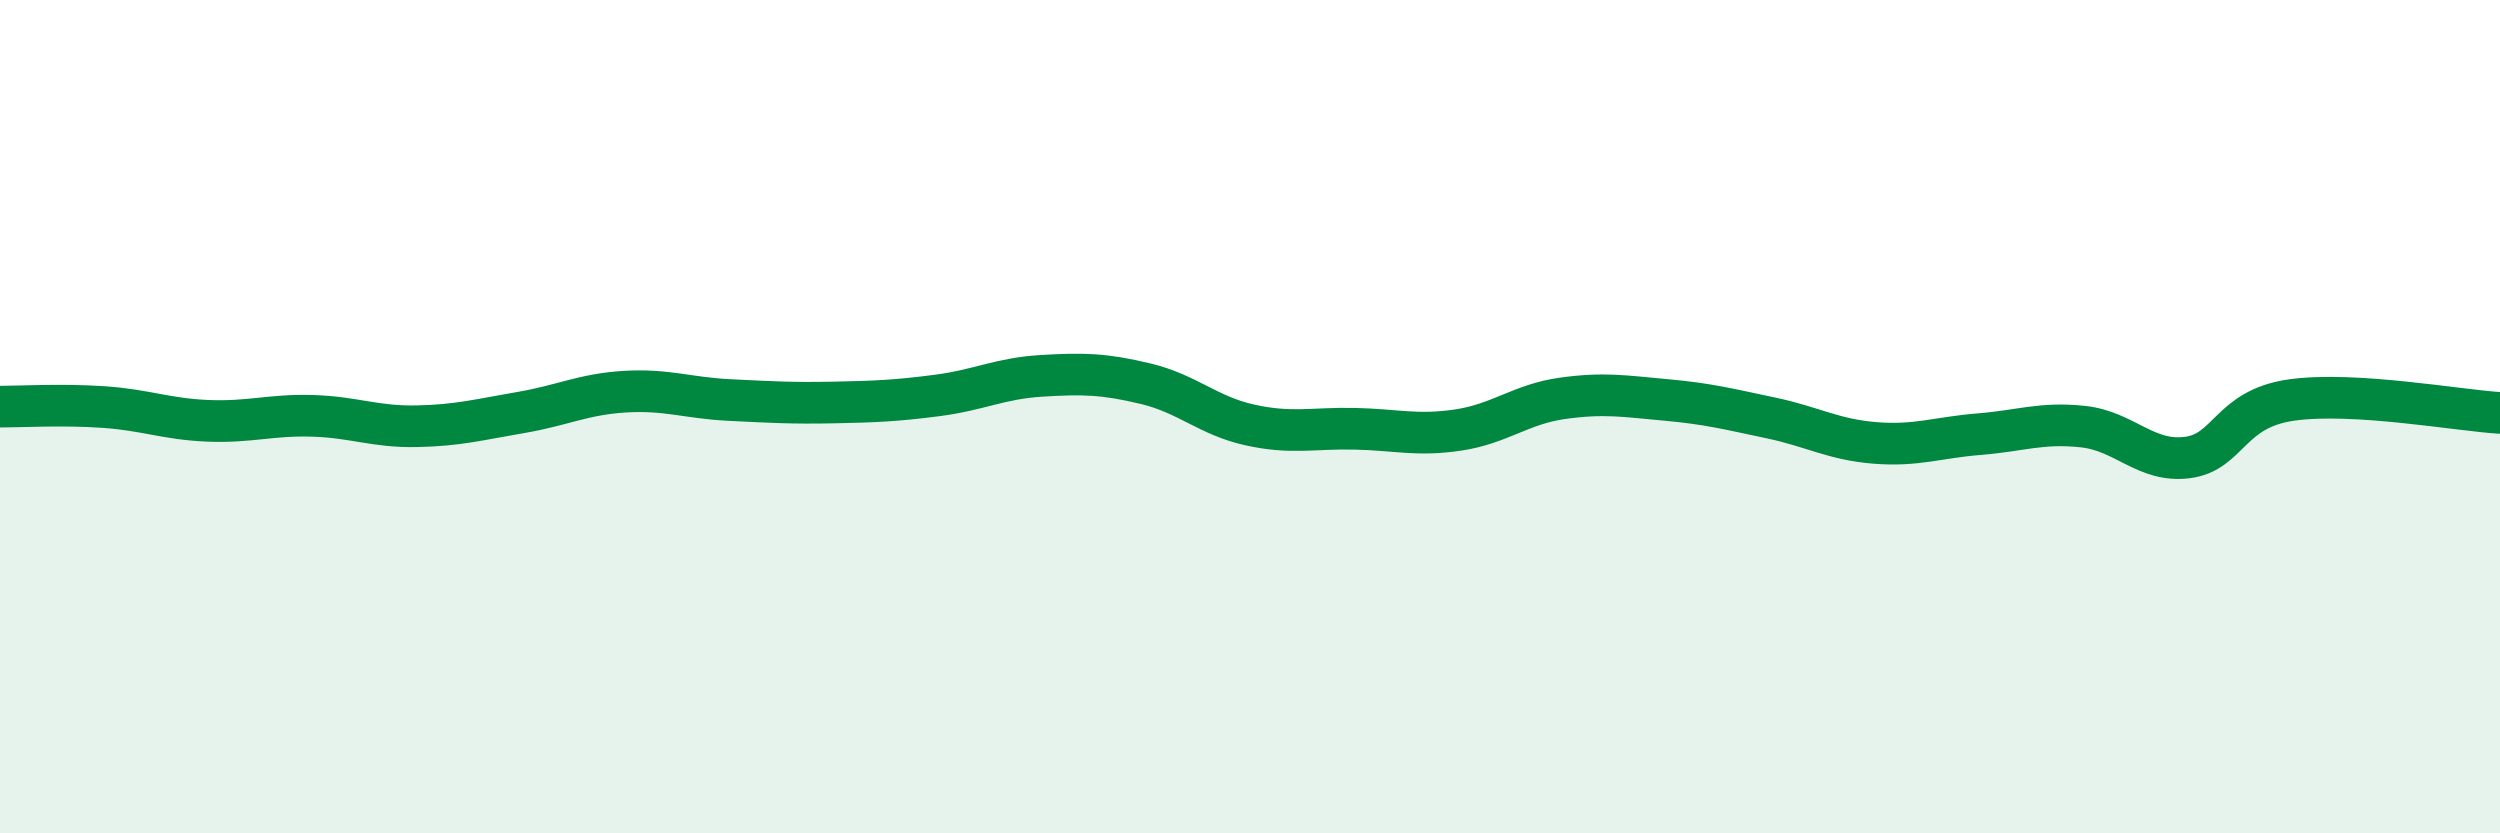
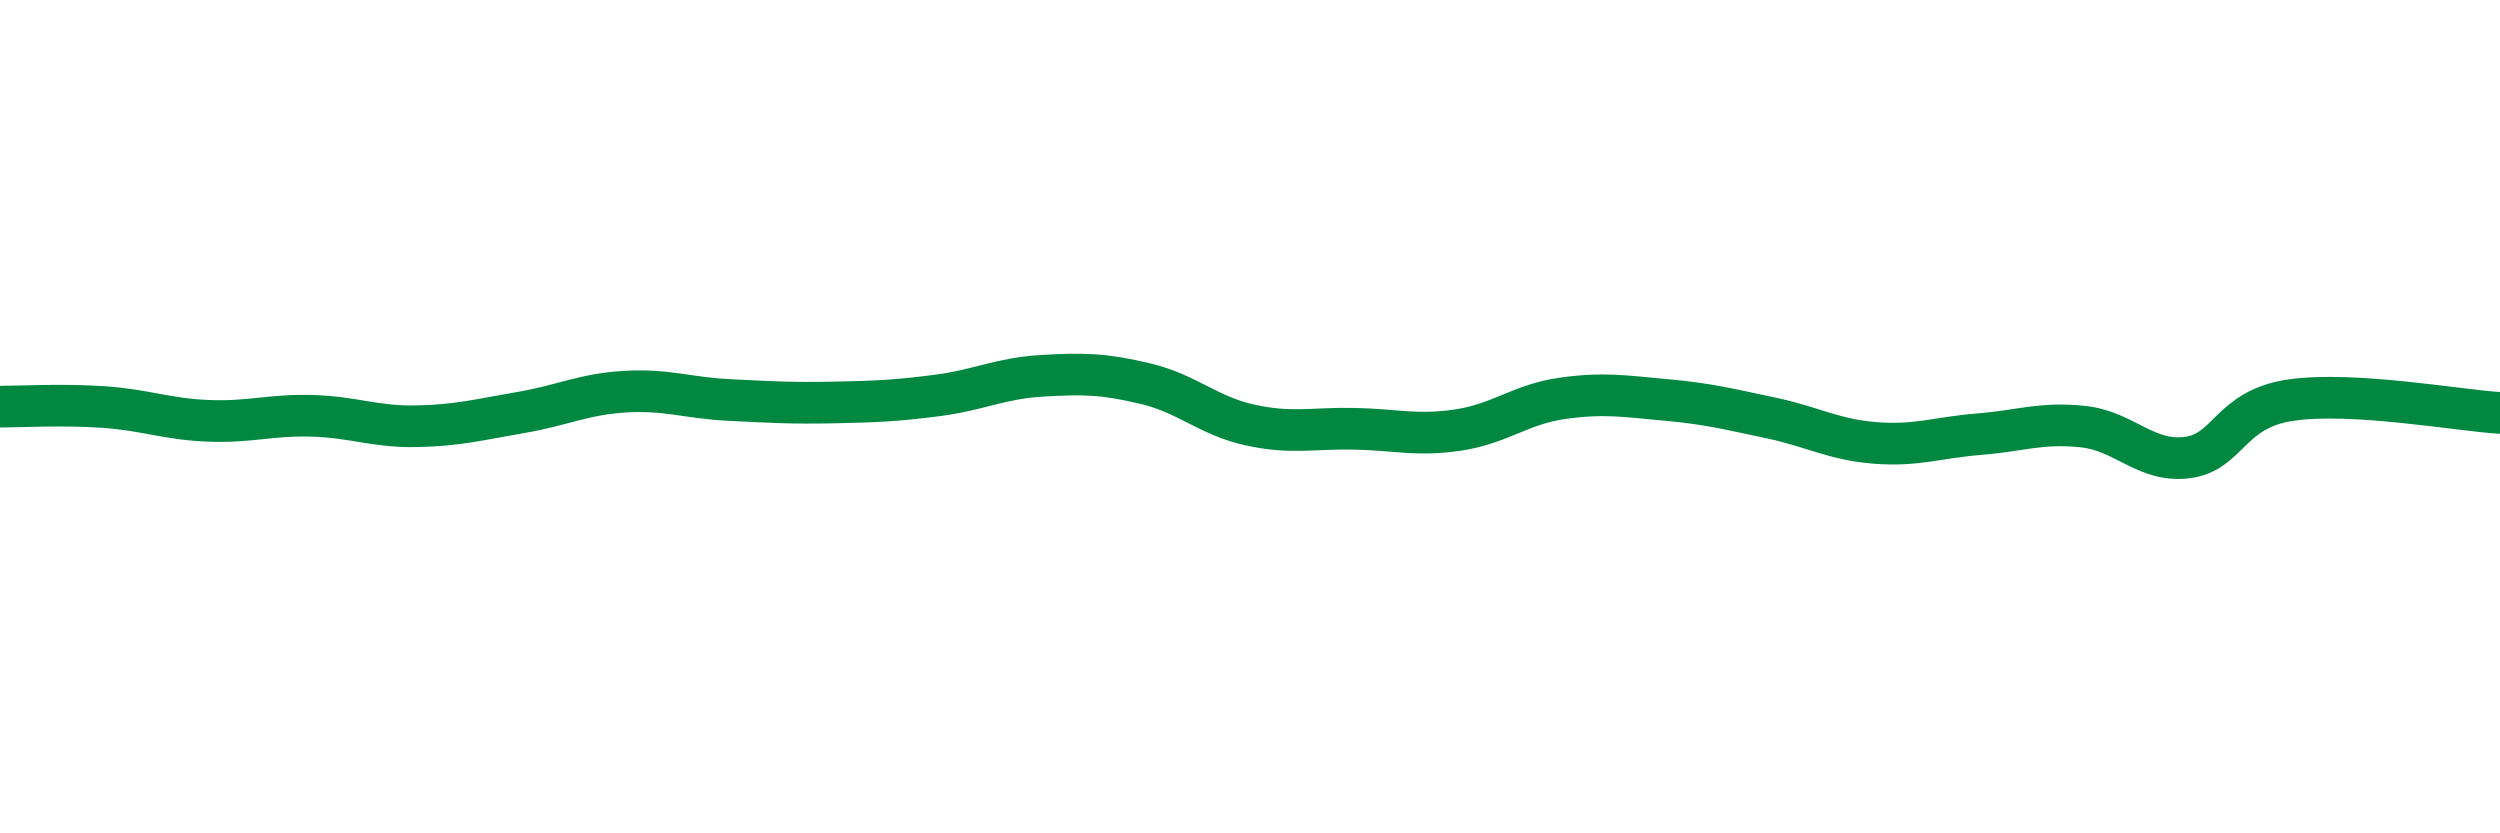
<svg xmlns="http://www.w3.org/2000/svg" width="60" height="20" viewBox="0 0 60 20">
-   <path d="M 0,9.76 C 0.5,9.76 1.5,9.7 2.5,9.77 C 3.5,9.84 4,10.06 5,10.1 C 6,10.14 6.5,9.95 7.5,9.98 C 8.5,10.01 9,10.25 10,10.23 C 11,10.21 11.5,10.07 12.5,9.9 C 13.5,9.73 14,9.46 15,9.4 C 16,9.34 16.5,9.55 17.5,9.6 C 18.5,9.65 19,9.68 20,9.66 C 21,9.64 21.5,9.62 22.5,9.49 C 23.5,9.36 24,9.08 25,9.02 C 26,8.96 26.5,8.97 27.5,9.21 C 28.5,9.45 29,9.98 30,10.2 C 31,10.42 31.5,10.27 32.5,10.29 C 33.5,10.31 34,10.47 35,10.32 C 36,10.17 36.5,9.7 37.5,9.56 C 38.5,9.42 39,9.51 40,9.6 C 41,9.69 41.5,9.82 42.5,10.03 C 43.5,10.24 44,10.55 45,10.63 C 46,10.71 46.5,10.5 47.5,10.42 C 48.5,10.34 49,10.13 50,10.24 C 51,10.35 51.5,11.11 52.5,10.98 C 53.5,10.85 53.5,9.81 55,9.6 C 56.5,9.39 59,9.85 60,9.91L60 20L0 20Z" fill="#008740" opacity="0.1" stroke-linecap="round" stroke-linejoin="round" />
  <path d="M 0,9.76 C 0.5,9.76 1.5,9.7 2.5,9.77 C 3.5,9.84 4,10.06 5,10.1 C 6,10.14 6.5,9.95 7.5,9.98 C 8.5,10.01 9,10.25 10,10.23 C 11,10.21 11.5,10.07 12.5,9.9 C 13.5,9.73 14,9.46 15,9.4 C 16,9.34 16.5,9.55 17.5,9.6 C 18.5,9.65 19,9.68 20,9.66 C 21,9.64 21.5,9.62 22.5,9.49 C 23.5,9.36 24,9.08 25,9.02 C 26,8.96 26.5,8.97 27.5,9.21 C 28.5,9.45 29,9.98 30,10.2 C 31,10.42 31.5,10.27 32.5,10.29 C 33.5,10.31 34,10.47 35,10.32 C 36,10.17 36.5,9.7 37.5,9.56 C 38.5,9.42 39,9.51 40,9.6 C 41,9.69 41.5,9.82 42.5,10.03 C 43.5,10.24 44,10.55 45,10.63 C 46,10.71 46.5,10.5 47.5,10.42 C 48.5,10.34 49,10.13 50,10.24 C 51,10.35 51.5,11.11 52.5,10.98 C 53.5,10.85 53.5,9.81 55,9.6 C 56.5,9.39 59,9.85 60,9.91" stroke="#008740" stroke-width="1" fill="none" stroke-linecap="round" stroke-linejoin="round" />
</svg>